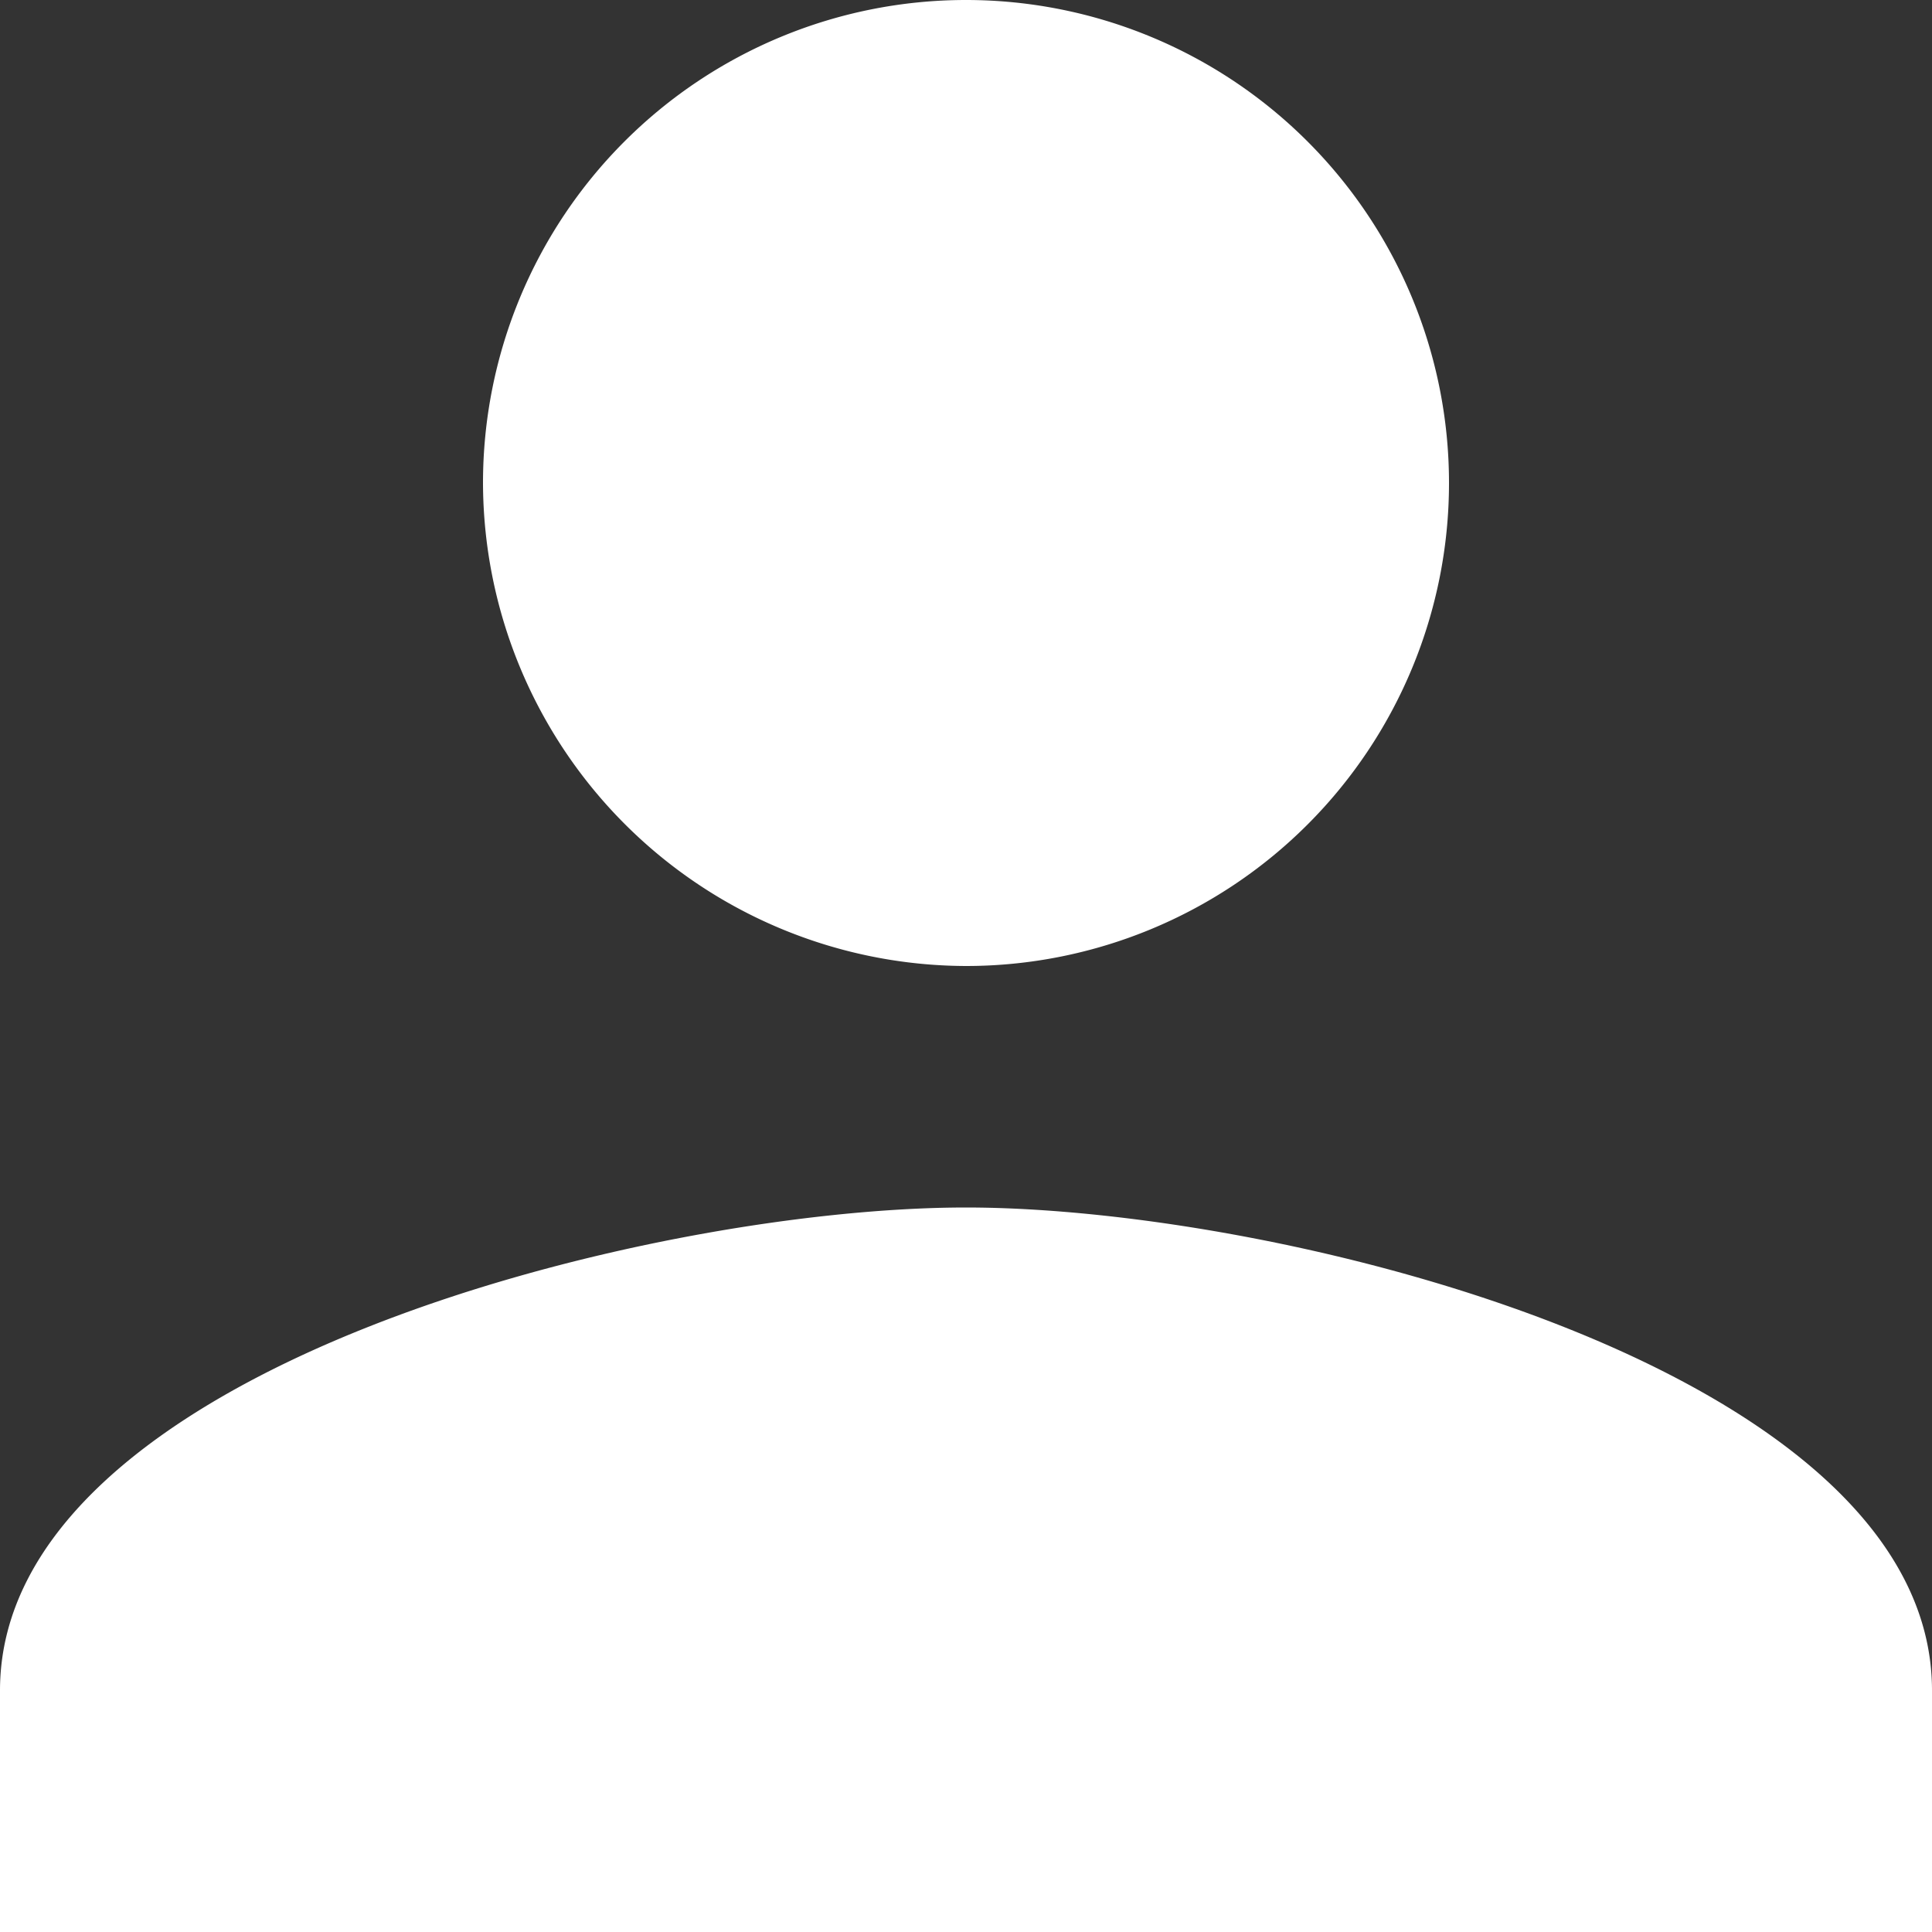
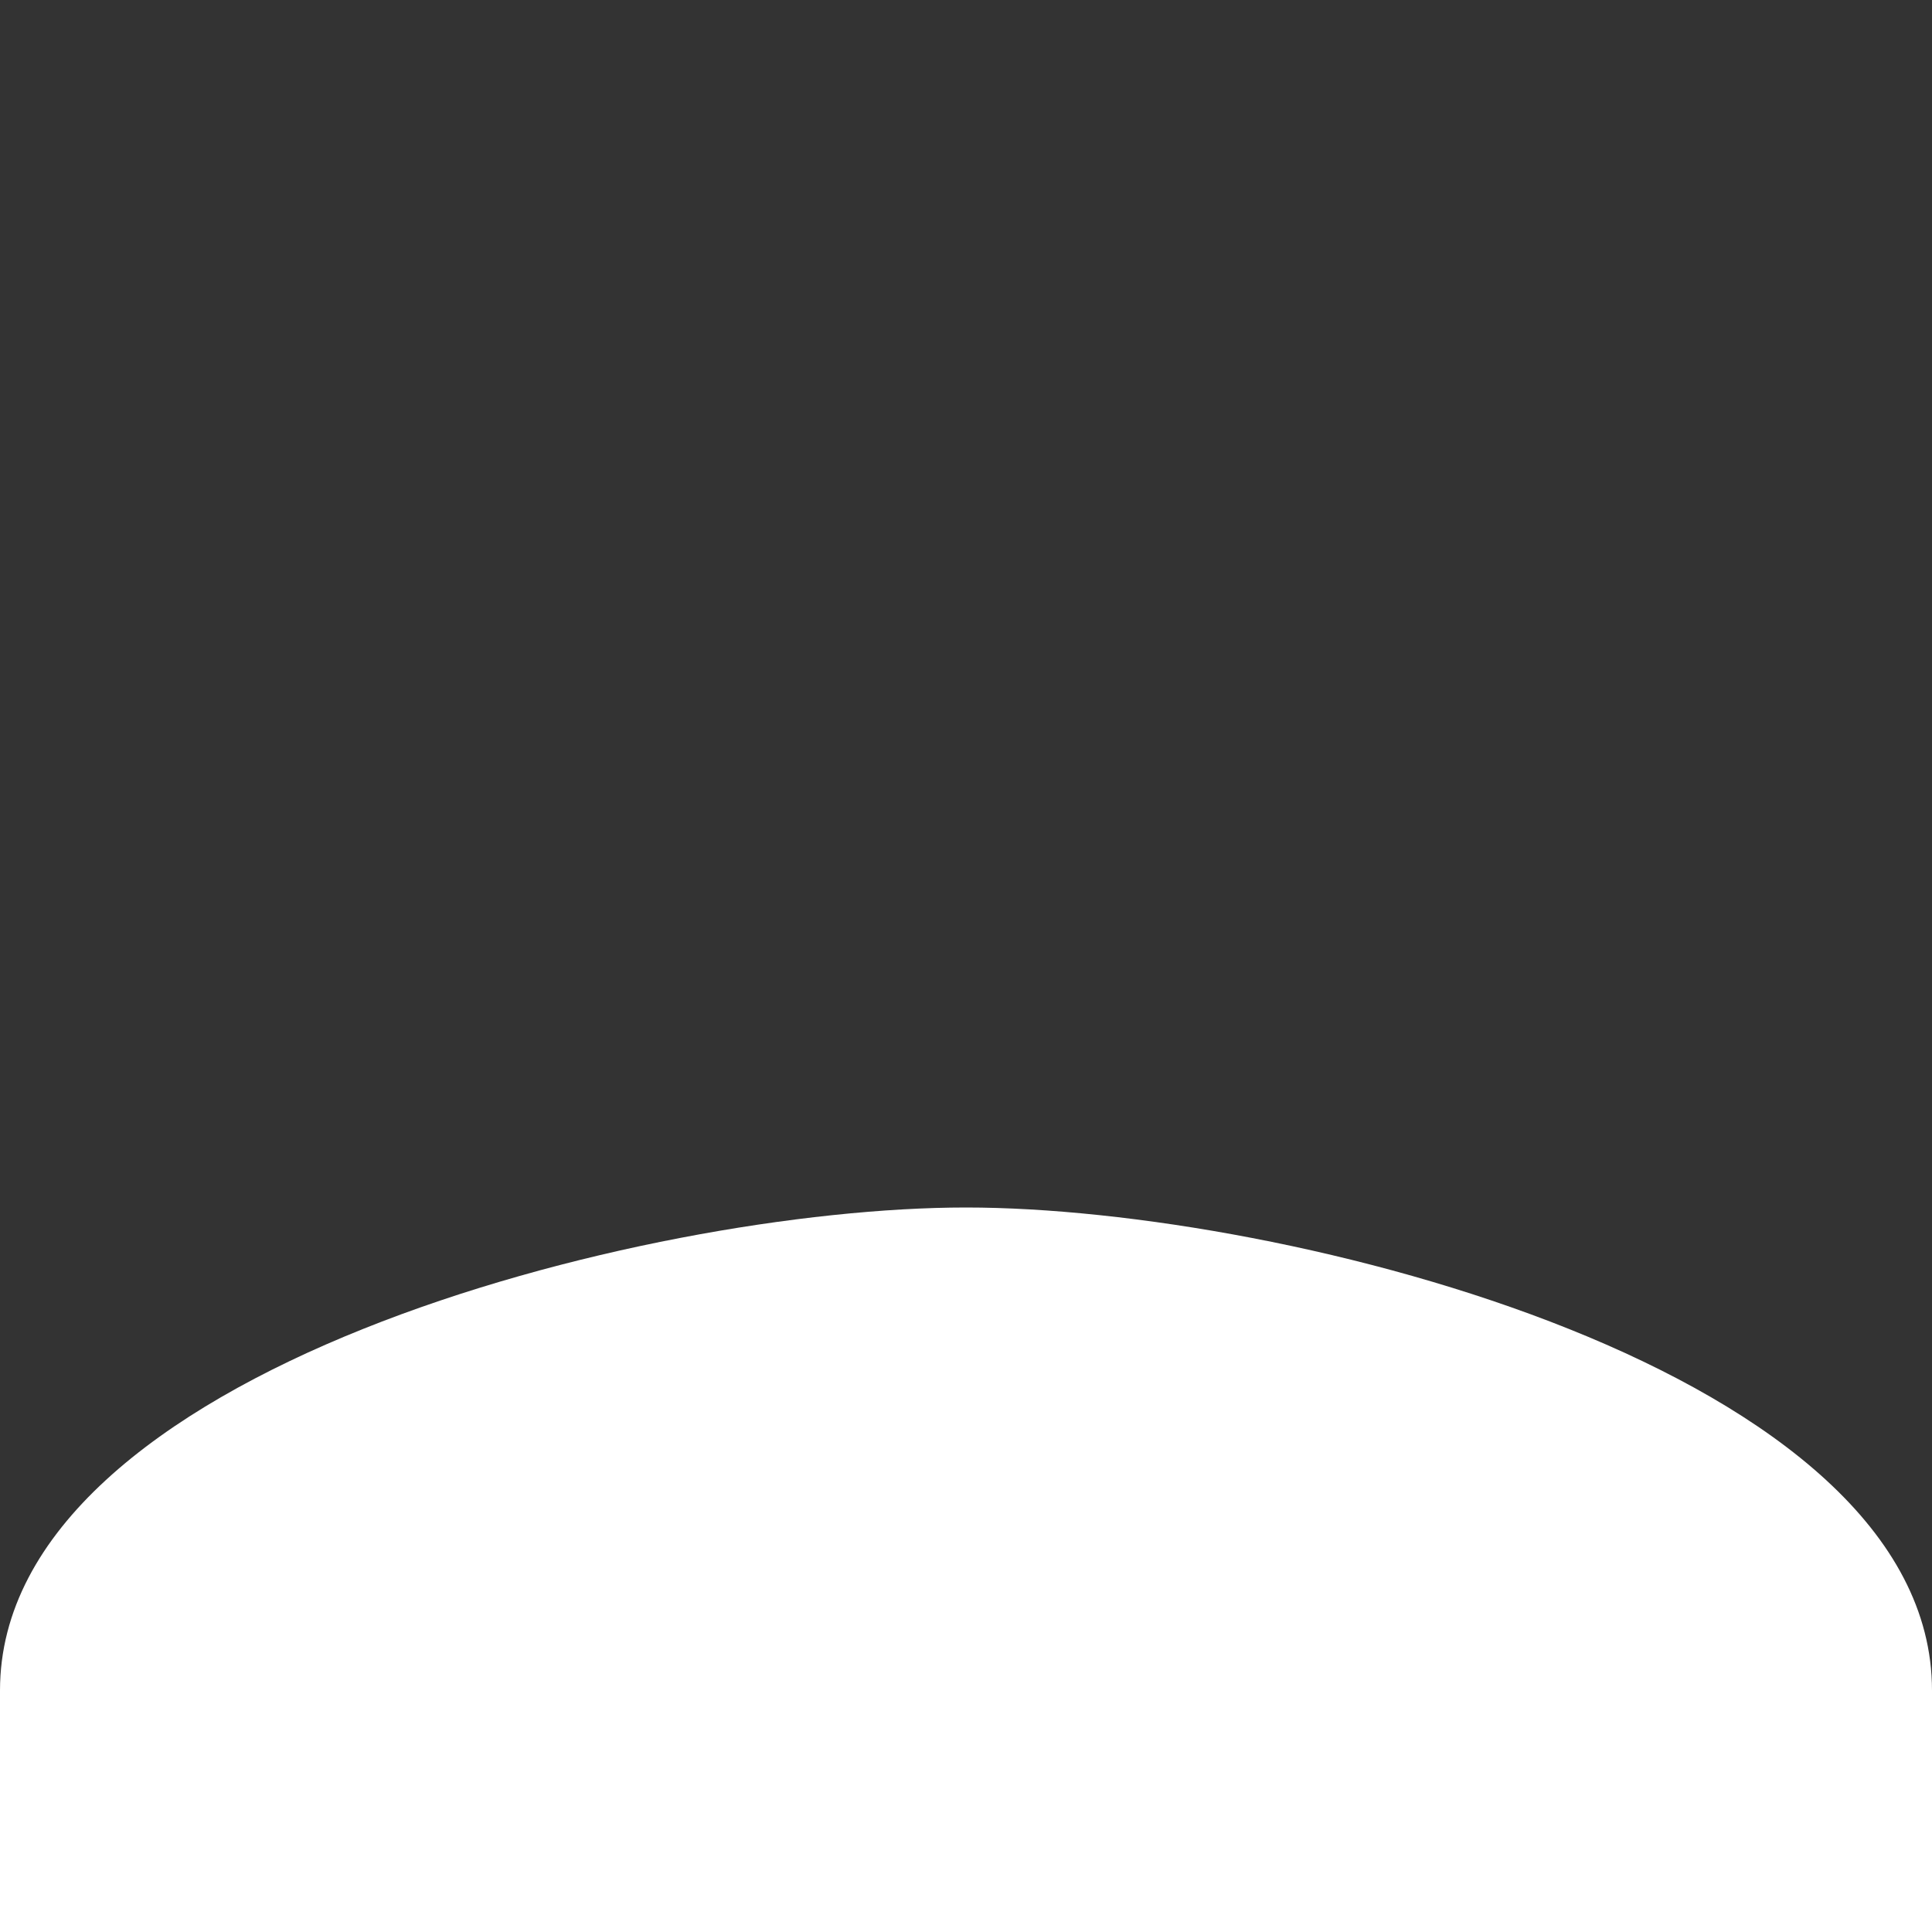
<svg xmlns="http://www.w3.org/2000/svg" width="17" height="17" viewBox="0 0 17 17">
  <rect x="0" y="0" width="17" height="17" fill="#333333" stroke="none" />
-   <path id="icon_person" data-name="icon person" d="M13,13A4.25,4.25,0,1,0,8.75,8.75,4.262,4.262,0,0,0,13,13Zm0,2.125c-2.816,0-8.5,1.434-8.5,4.25V21.5h17V19.375C21.5,16.559,15.816,15.125,13,15.125Z" transform="translate(-4.5 -4.5)" fill="#fff" />
+   <path id="icon_person" data-name="icon person" d="M13,13Zm0,2.125c-2.816,0-8.5,1.434-8.5,4.25V21.5h17V19.375C21.5,16.559,15.816,15.125,13,15.125Z" transform="translate(-4.5 -4.5)" fill="#fff" />
</svg>